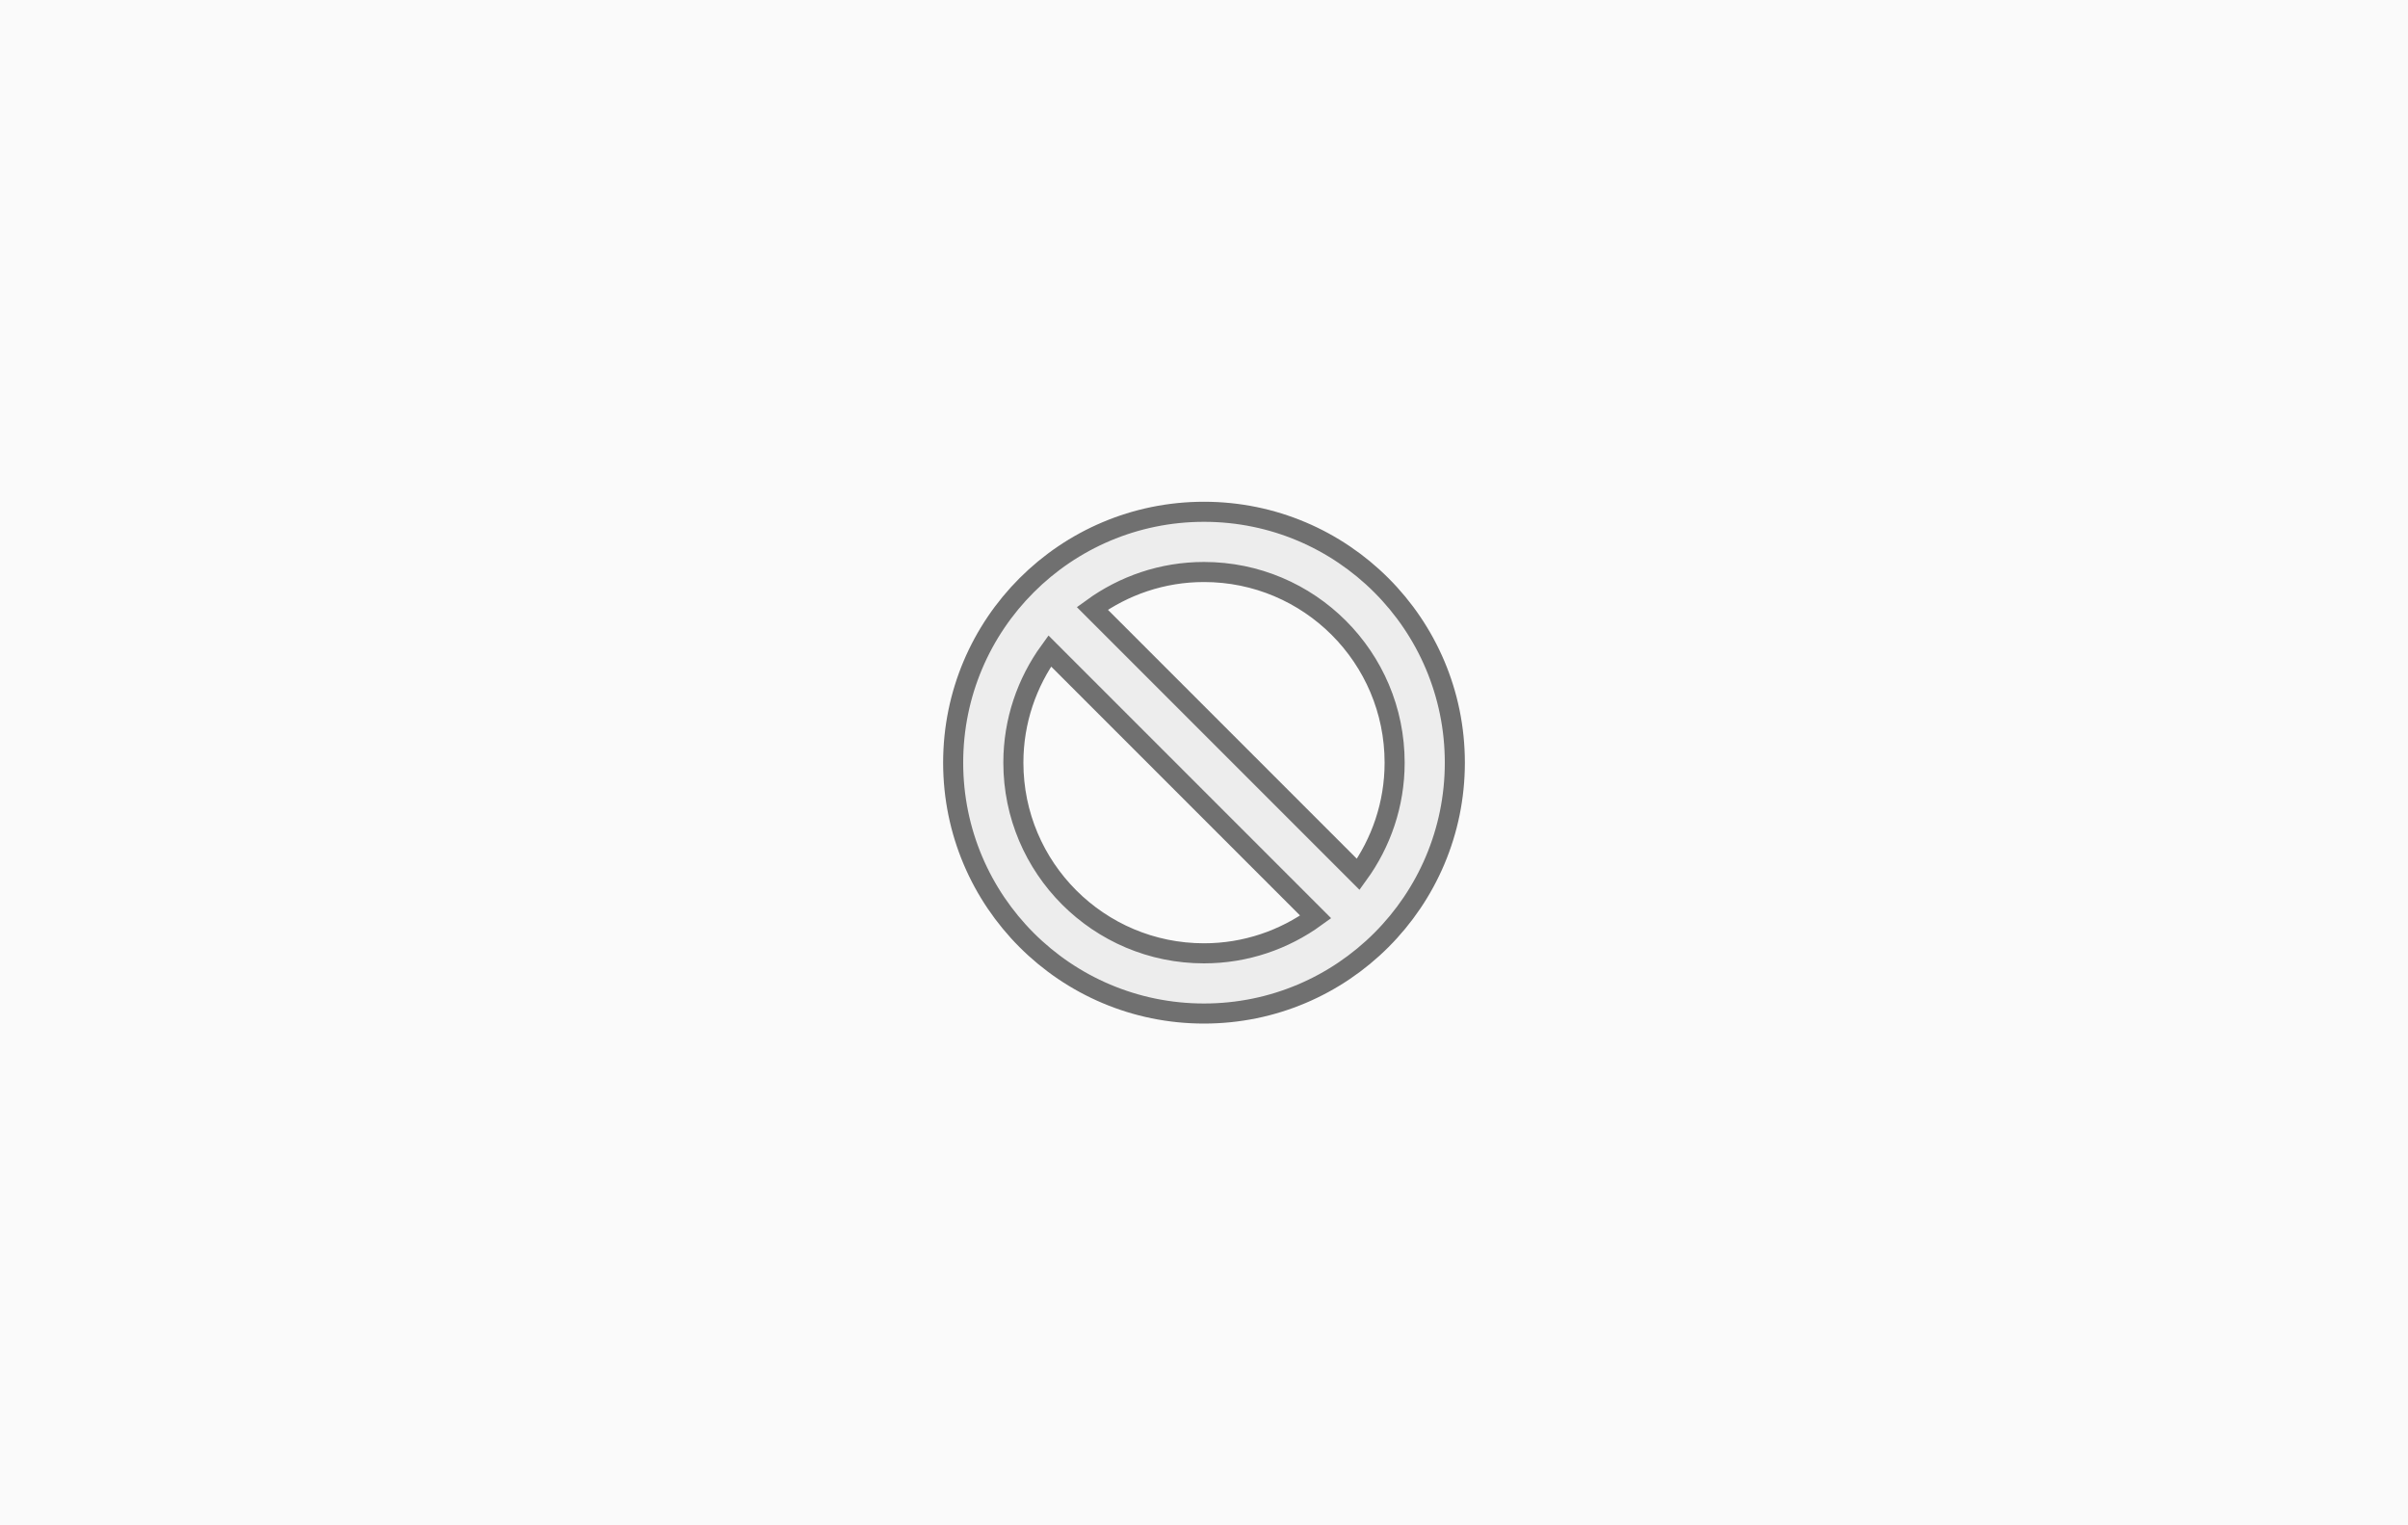
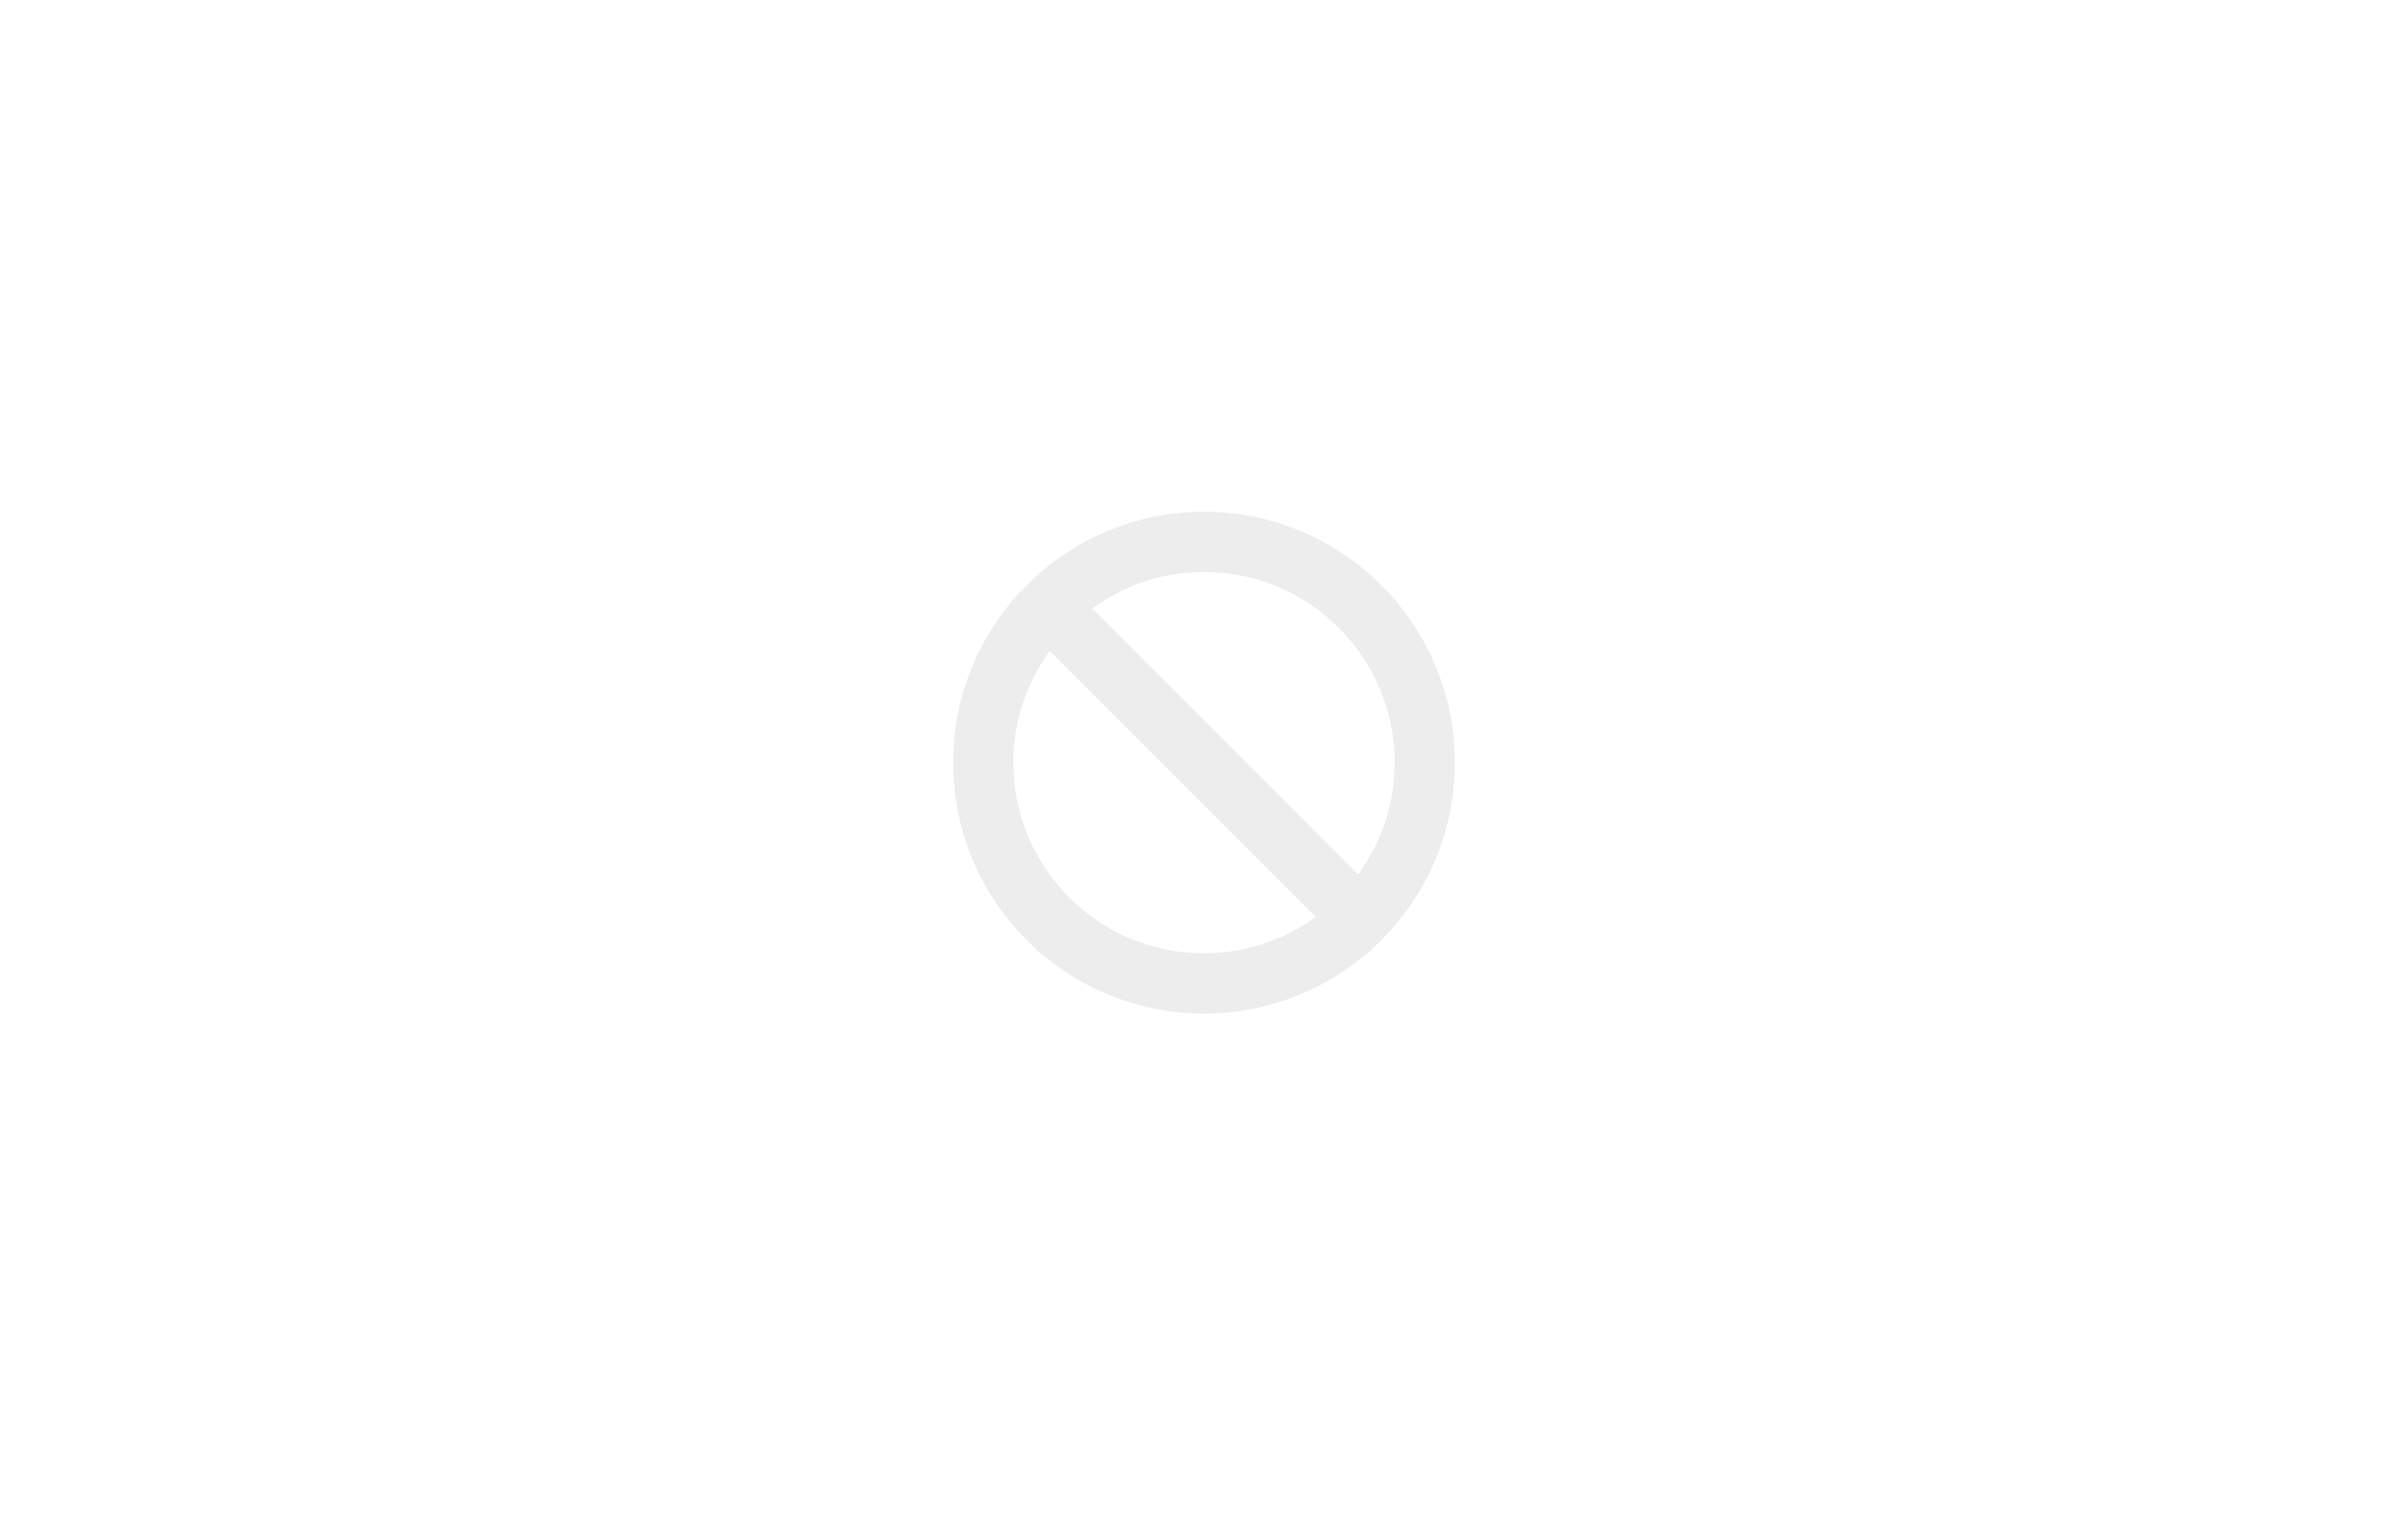
<svg xmlns="http://www.w3.org/2000/svg" width="240px" height="152px" viewBox="0 0 240 152" version="1.1">
  <title>afwerking-laminaat-geen-zonder</title>
  <desc>Created with Sketch.</desc>
  <defs />
  <g id="afwerking-laminaat-geen-zonder" stroke="none" stroke-width="1" fill="none" fill-rule="evenodd">
-     <rect id="Achtergrond" fill="#FAFAFA" x="0" y="0" width="240" height="152" />
    <path d="M120,51 C106.193,51 95,62.193 95,76 C95,89.807 106.193,101 120,101 C133.807,101 145,89.807 145,76 C145,62.193 133.807,51 120,51 Z M120,95 C109.507,95 101,86.493 101,76 C101,71.837 102.355,67.998 104.625,64.868 L131.132,91.375 C128.001,93.645 124.163,95 120,95 Z M135.375,87.132 L108.868,60.625 C111.998,58.355 115.837,57 120,57 C130.493,57 139,65.507 139,76 C139,80.163 137.645,84.001 135.375,87.132 Z" id="Shape-Copy" fill="#EDEDED" fill-rule="nonzero" />
-     <path d="M120,51 C106.193,51 95,62.193 95,76 C95,89.807 106.193,101 120,101 C133.807,101 145,89.807 145,76 C145,62.193 133.807,51 120,51 Z M120,95 C109.507,95 101,86.493 101,76 C101,71.837 102.355,67.998 104.625,64.868 L131.132,91.375 C128.001,93.645 124.163,95 120,95 Z M135.375,87.132 L108.868,60.625 C111.998,58.355 115.837,57 120,57 C130.493,57 139,65.507 139,76 C139,80.163 137.645,84.001 135.375,87.132 Z" id="Shape" stroke="#707070" stroke-width="2" fill-rule="nonzero" />
  </g>
</svg>